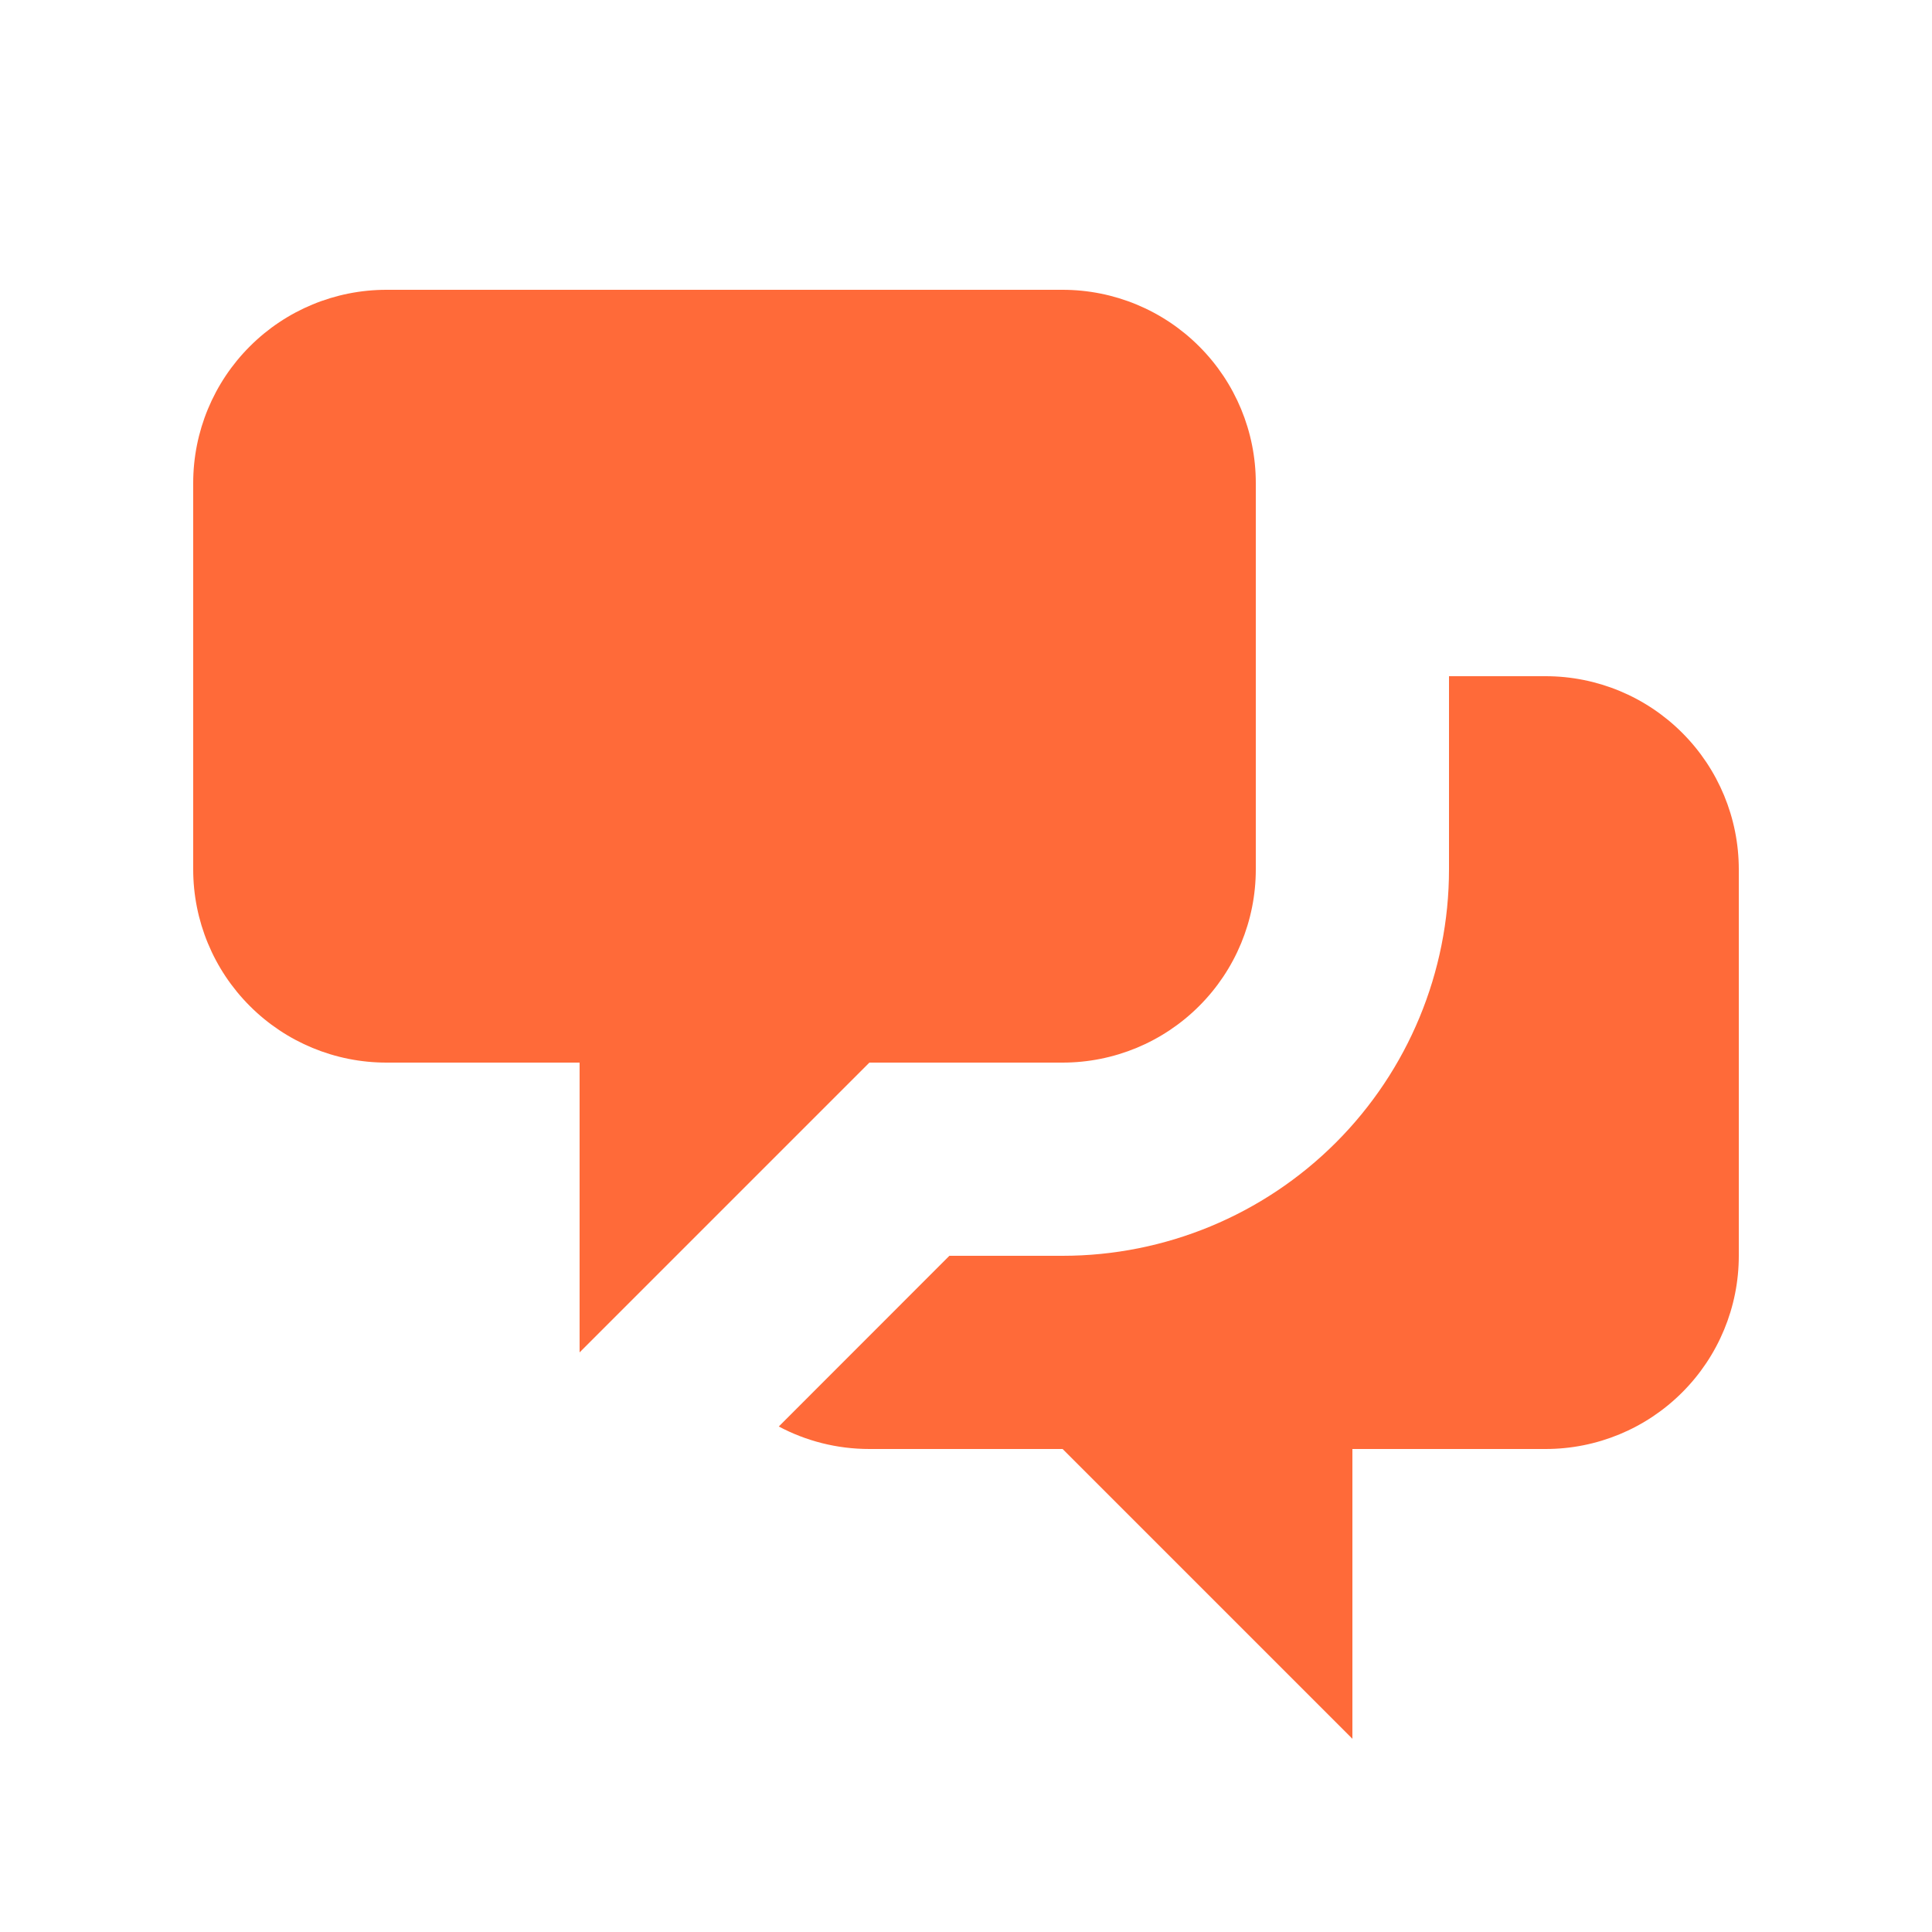
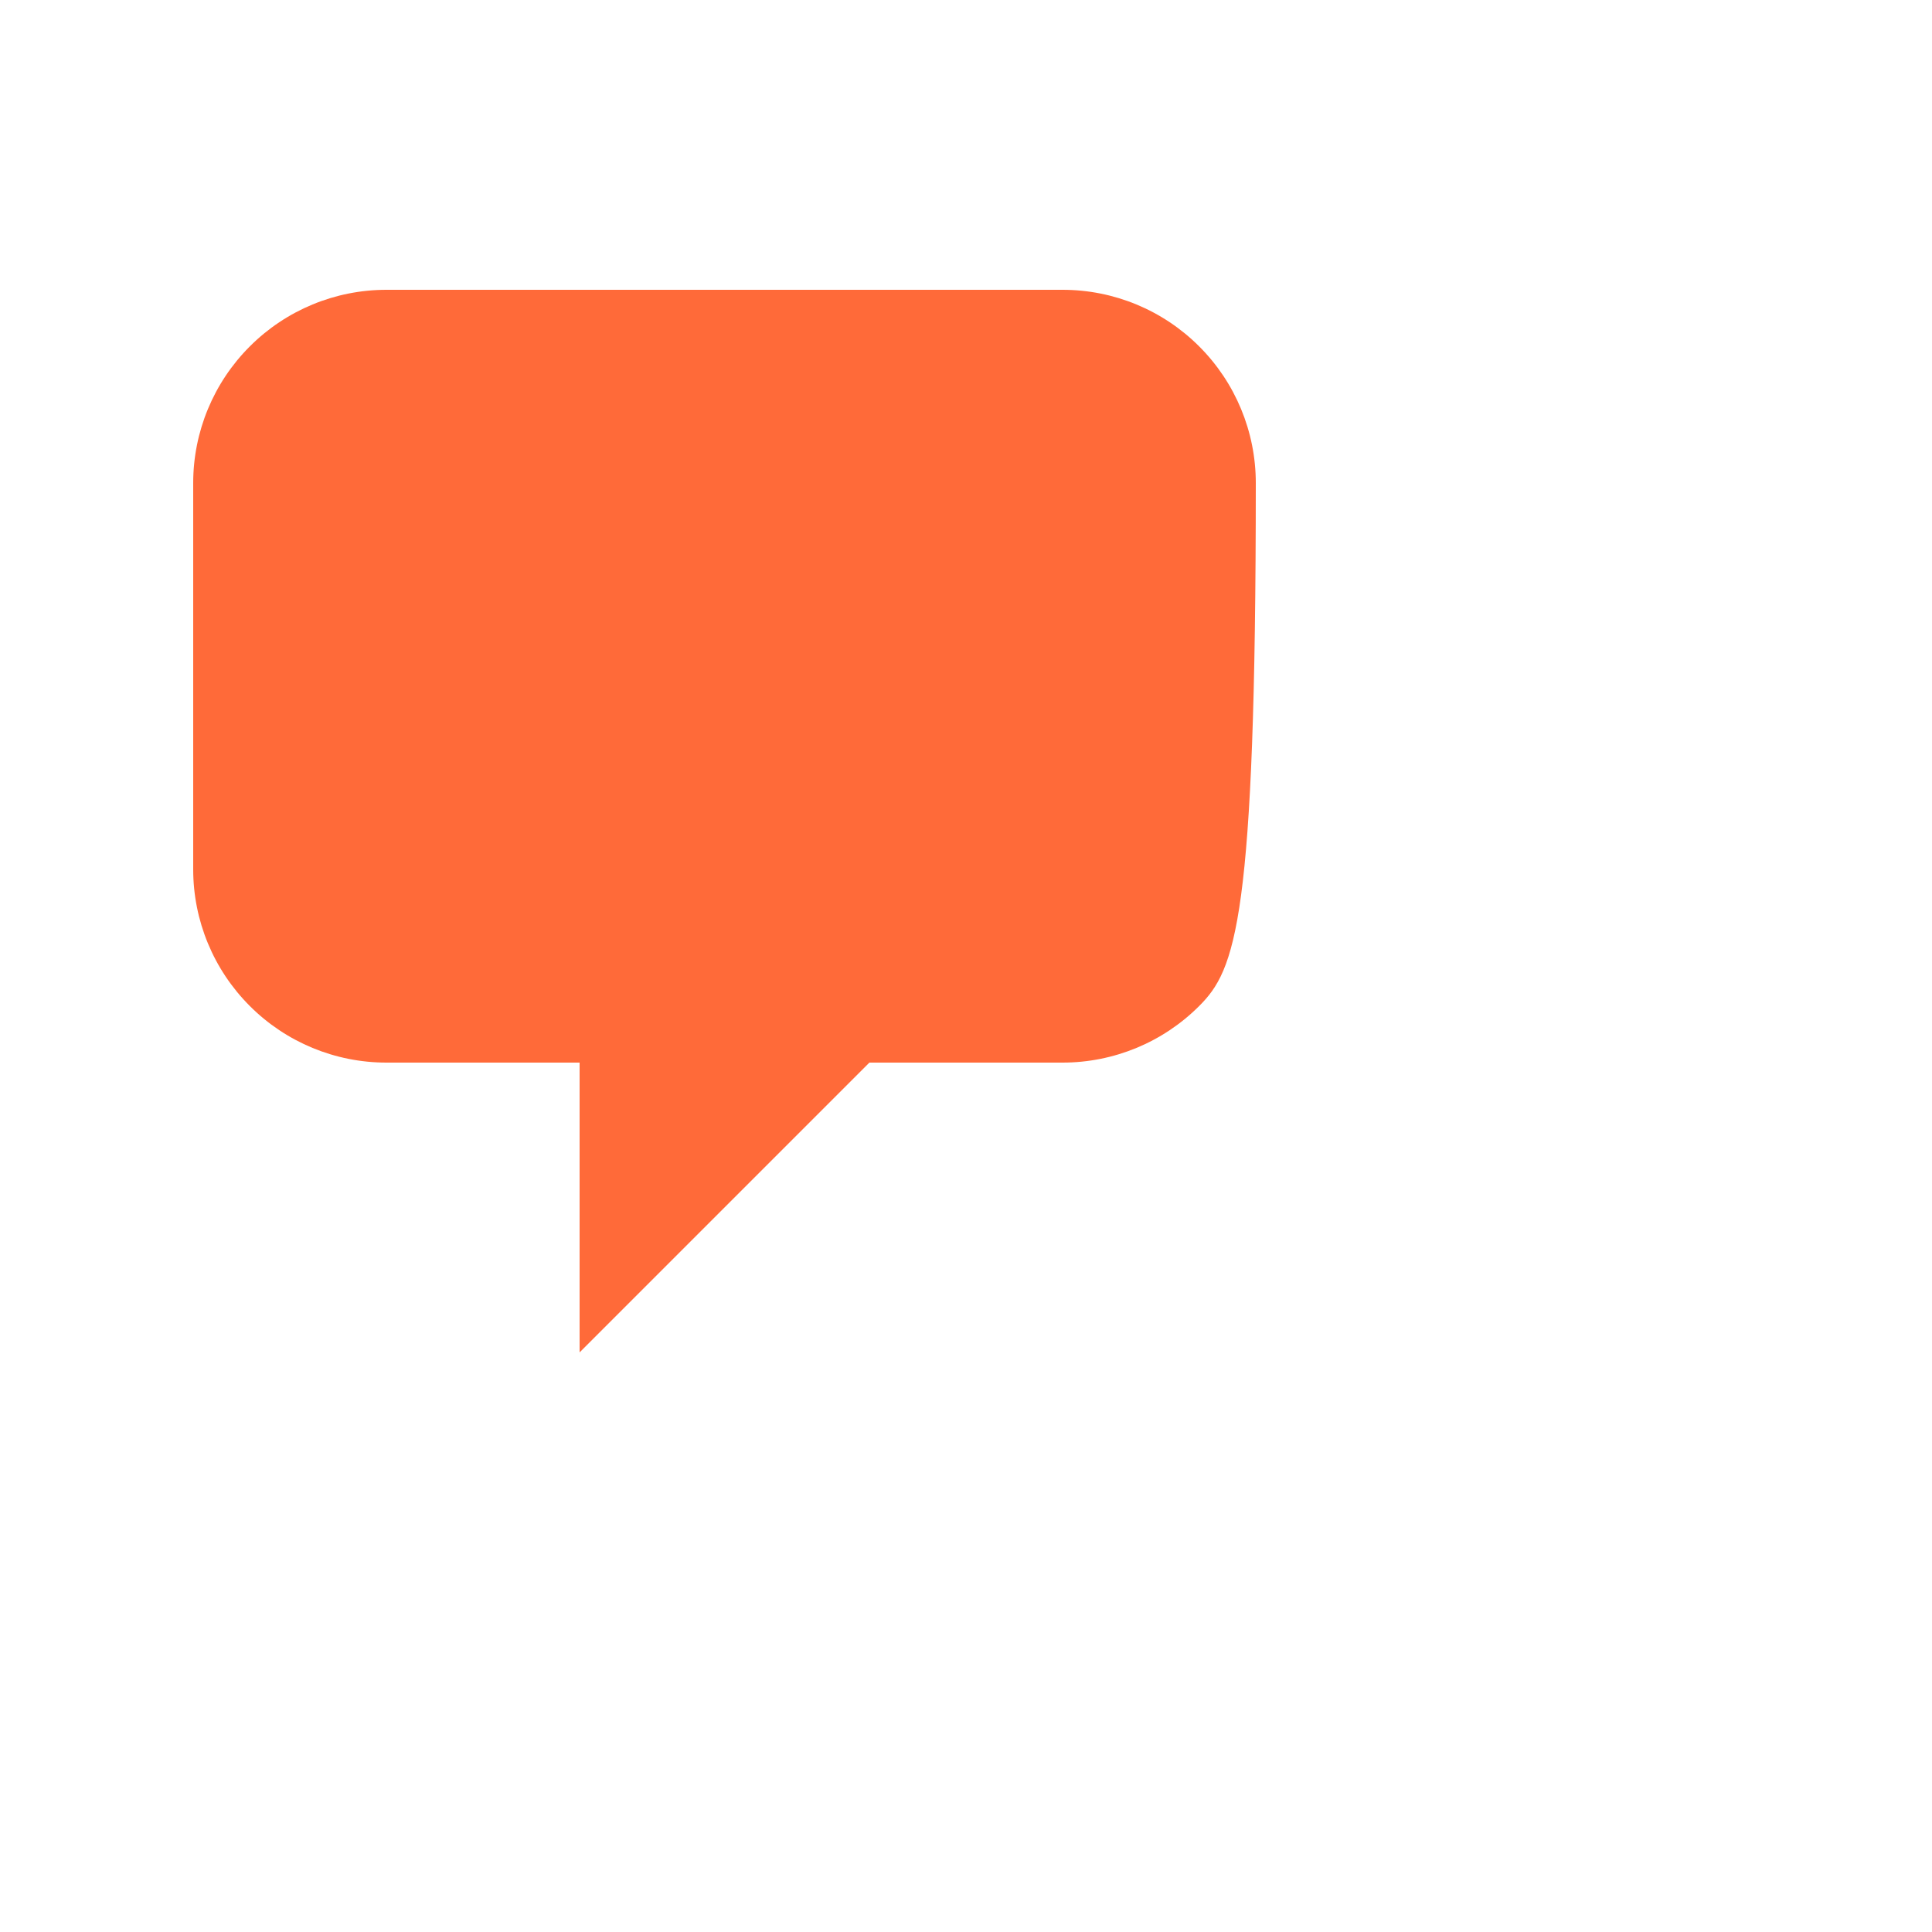
<svg xmlns="http://www.w3.org/2000/svg" width="40" height="40" viewBox="0 0 40 40" fill="none">
-   <path d="M4 10C4 8.939 4.421 7.922 5.172 7.172C5.922 6.421 6.939 6 8 6H22C23.061 6 24.078 6.421 24.828 7.172C25.579 7.922 26 8.939 26 10V18C26 19.061 25.579 20.078 24.828 20.828C24.078 21.579 23.061 22 22 22H18L12 28V22H8C6.939 22 5.922 21.579 5.172 20.828C4.421 20.078 4 19.061 4 18V10Z" fill="#FF6A39" />
-   <path d="M30 14V18C30 20.122 29.157 22.157 27.657 23.657C26.157 25.157 24.122 26 22 26H19.656L16.124 29.534C16.684 29.832 17.322 30 18 30H22L28 36V30H32C33.061 30 34.078 29.579 34.828 28.828C35.579 28.078 36 27.061 36 26V18C36 16.939 35.579 15.922 34.828 15.172C34.078 14.421 33.061 14 32 14H30Z" fill="#FF6A39" />
+   <path d="M4 10C4 8.939 4.421 7.922 5.172 7.172C5.922 6.421 6.939 6 8 6H22C23.061 6 24.078 6.421 24.828 7.172C25.579 7.922 26 8.939 26 10C26 19.061 25.579 20.078 24.828 20.828C24.078 21.579 23.061 22 22 22H18L12 28V22H8C6.939 22 5.922 21.579 5.172 20.828C4.421 20.078 4 19.061 4 18V10Z" fill="#FF6A39" />
</svg>